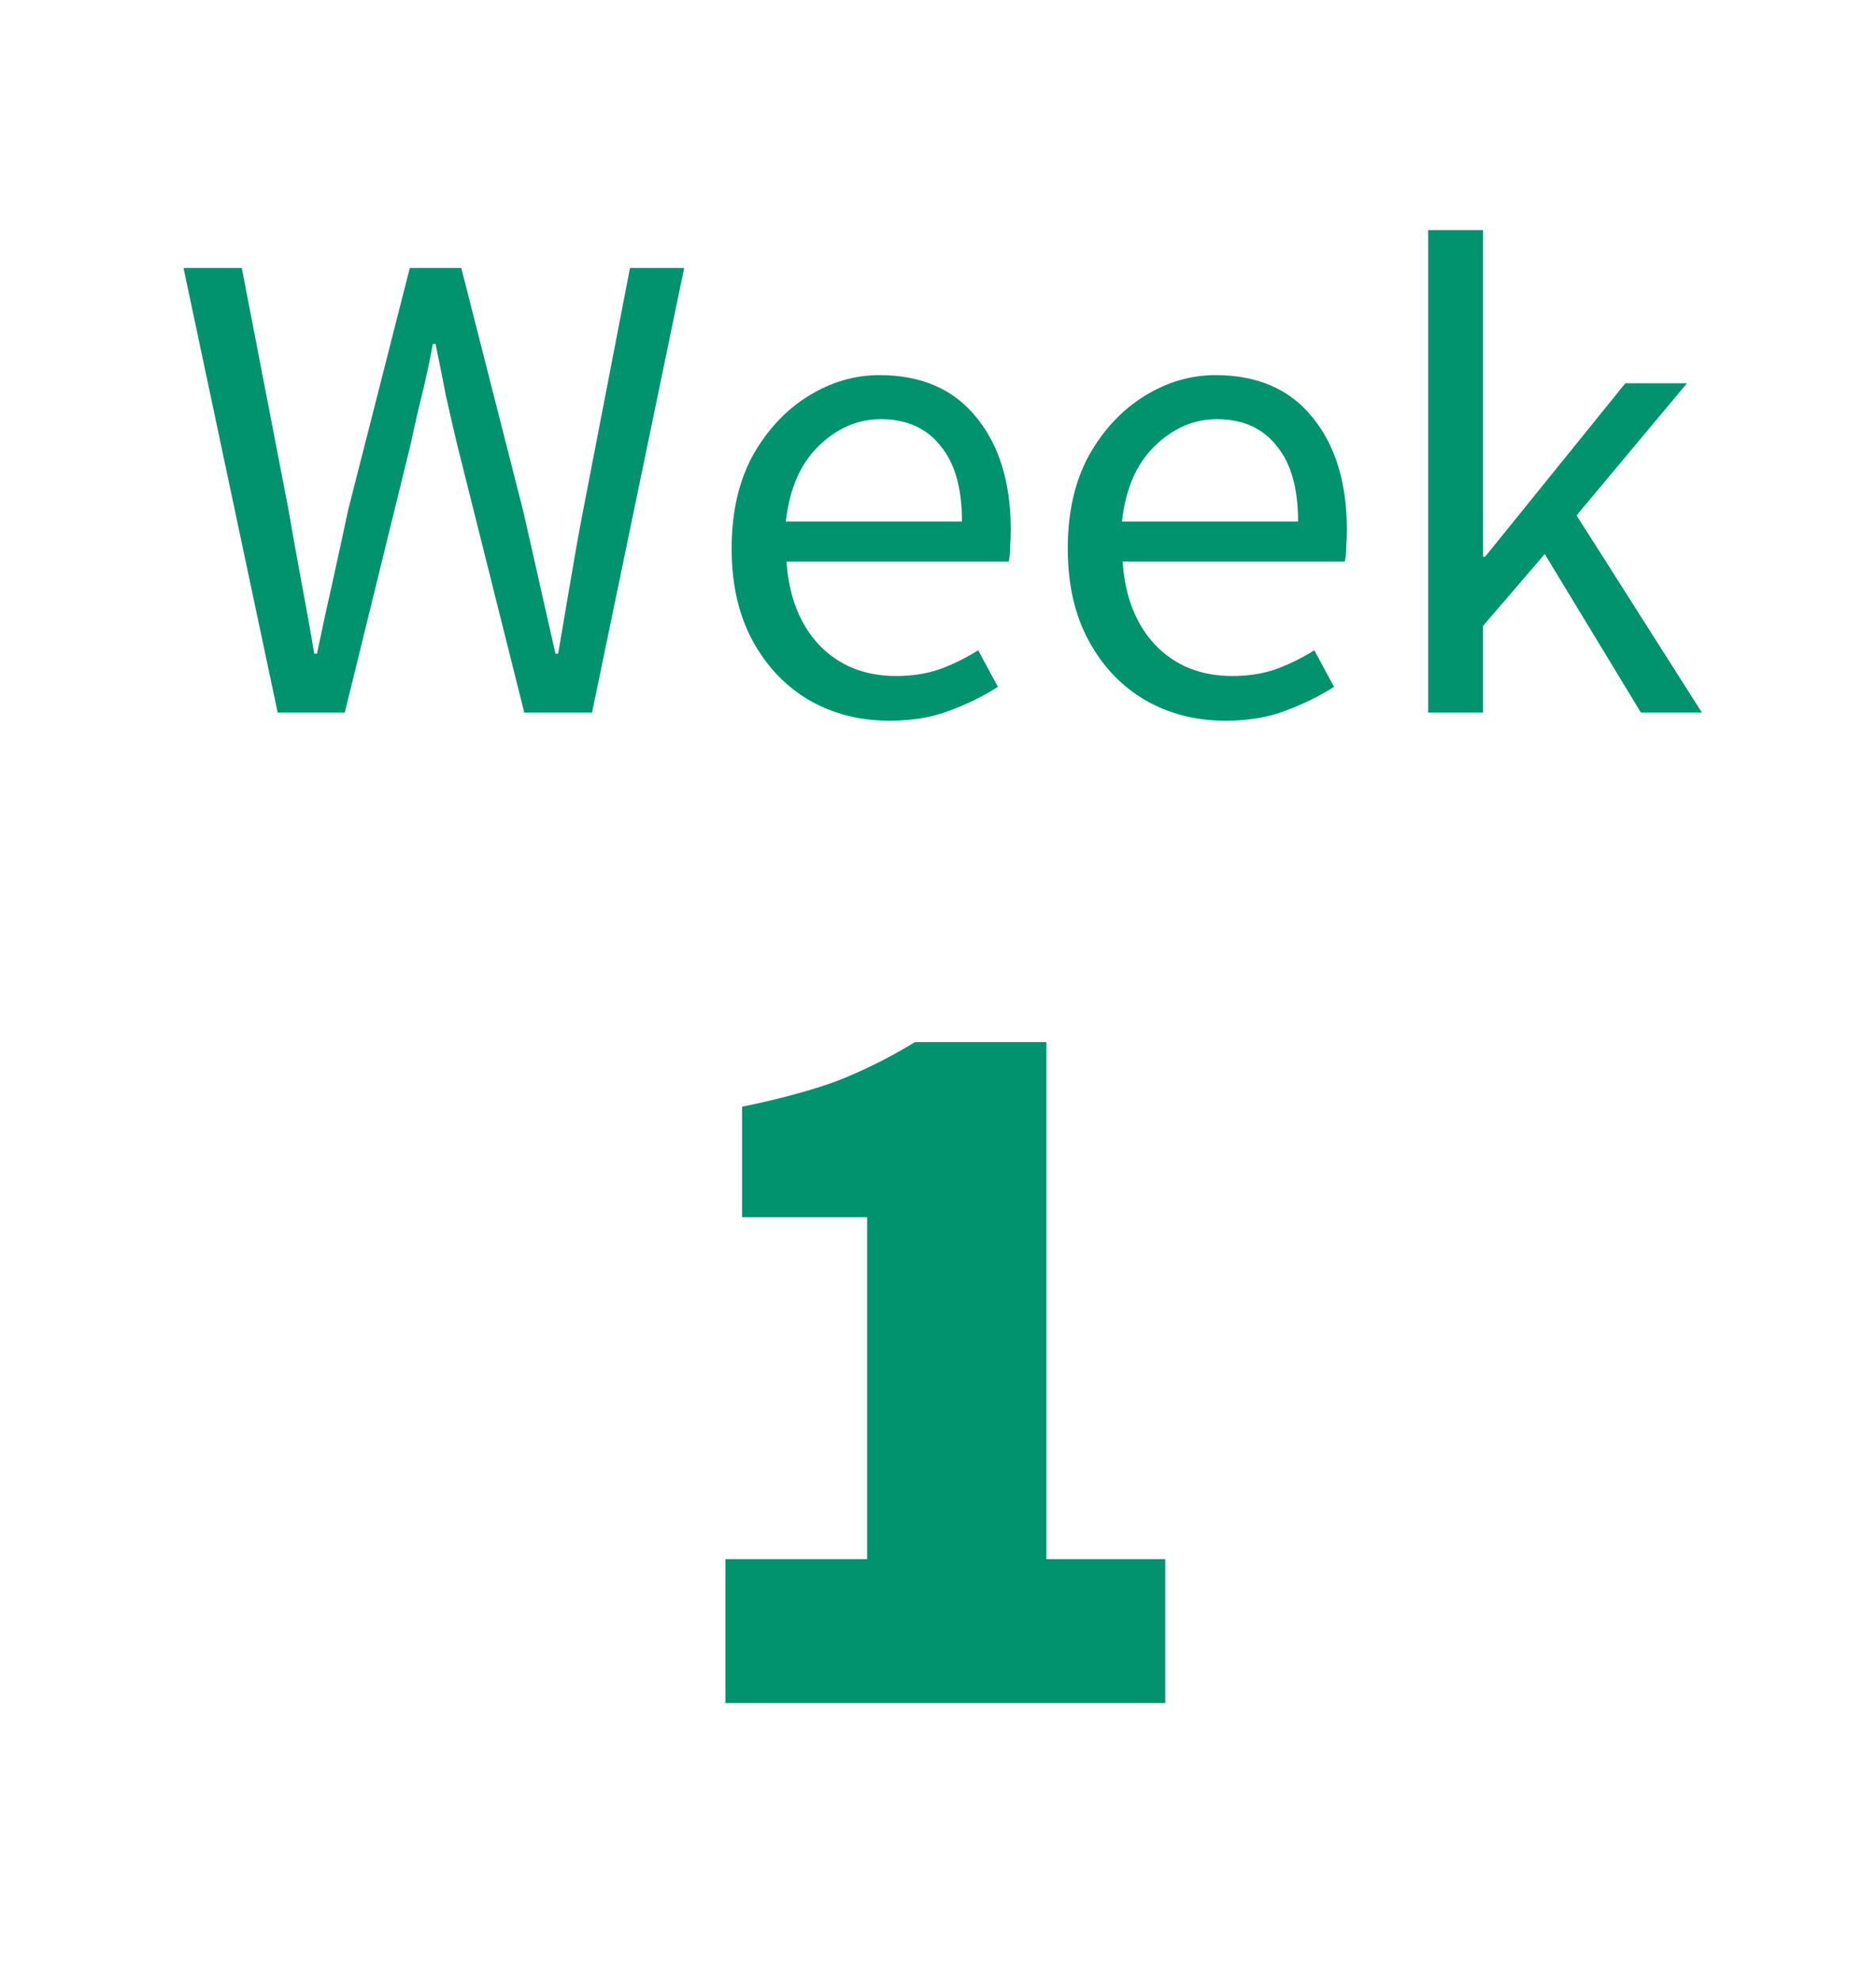
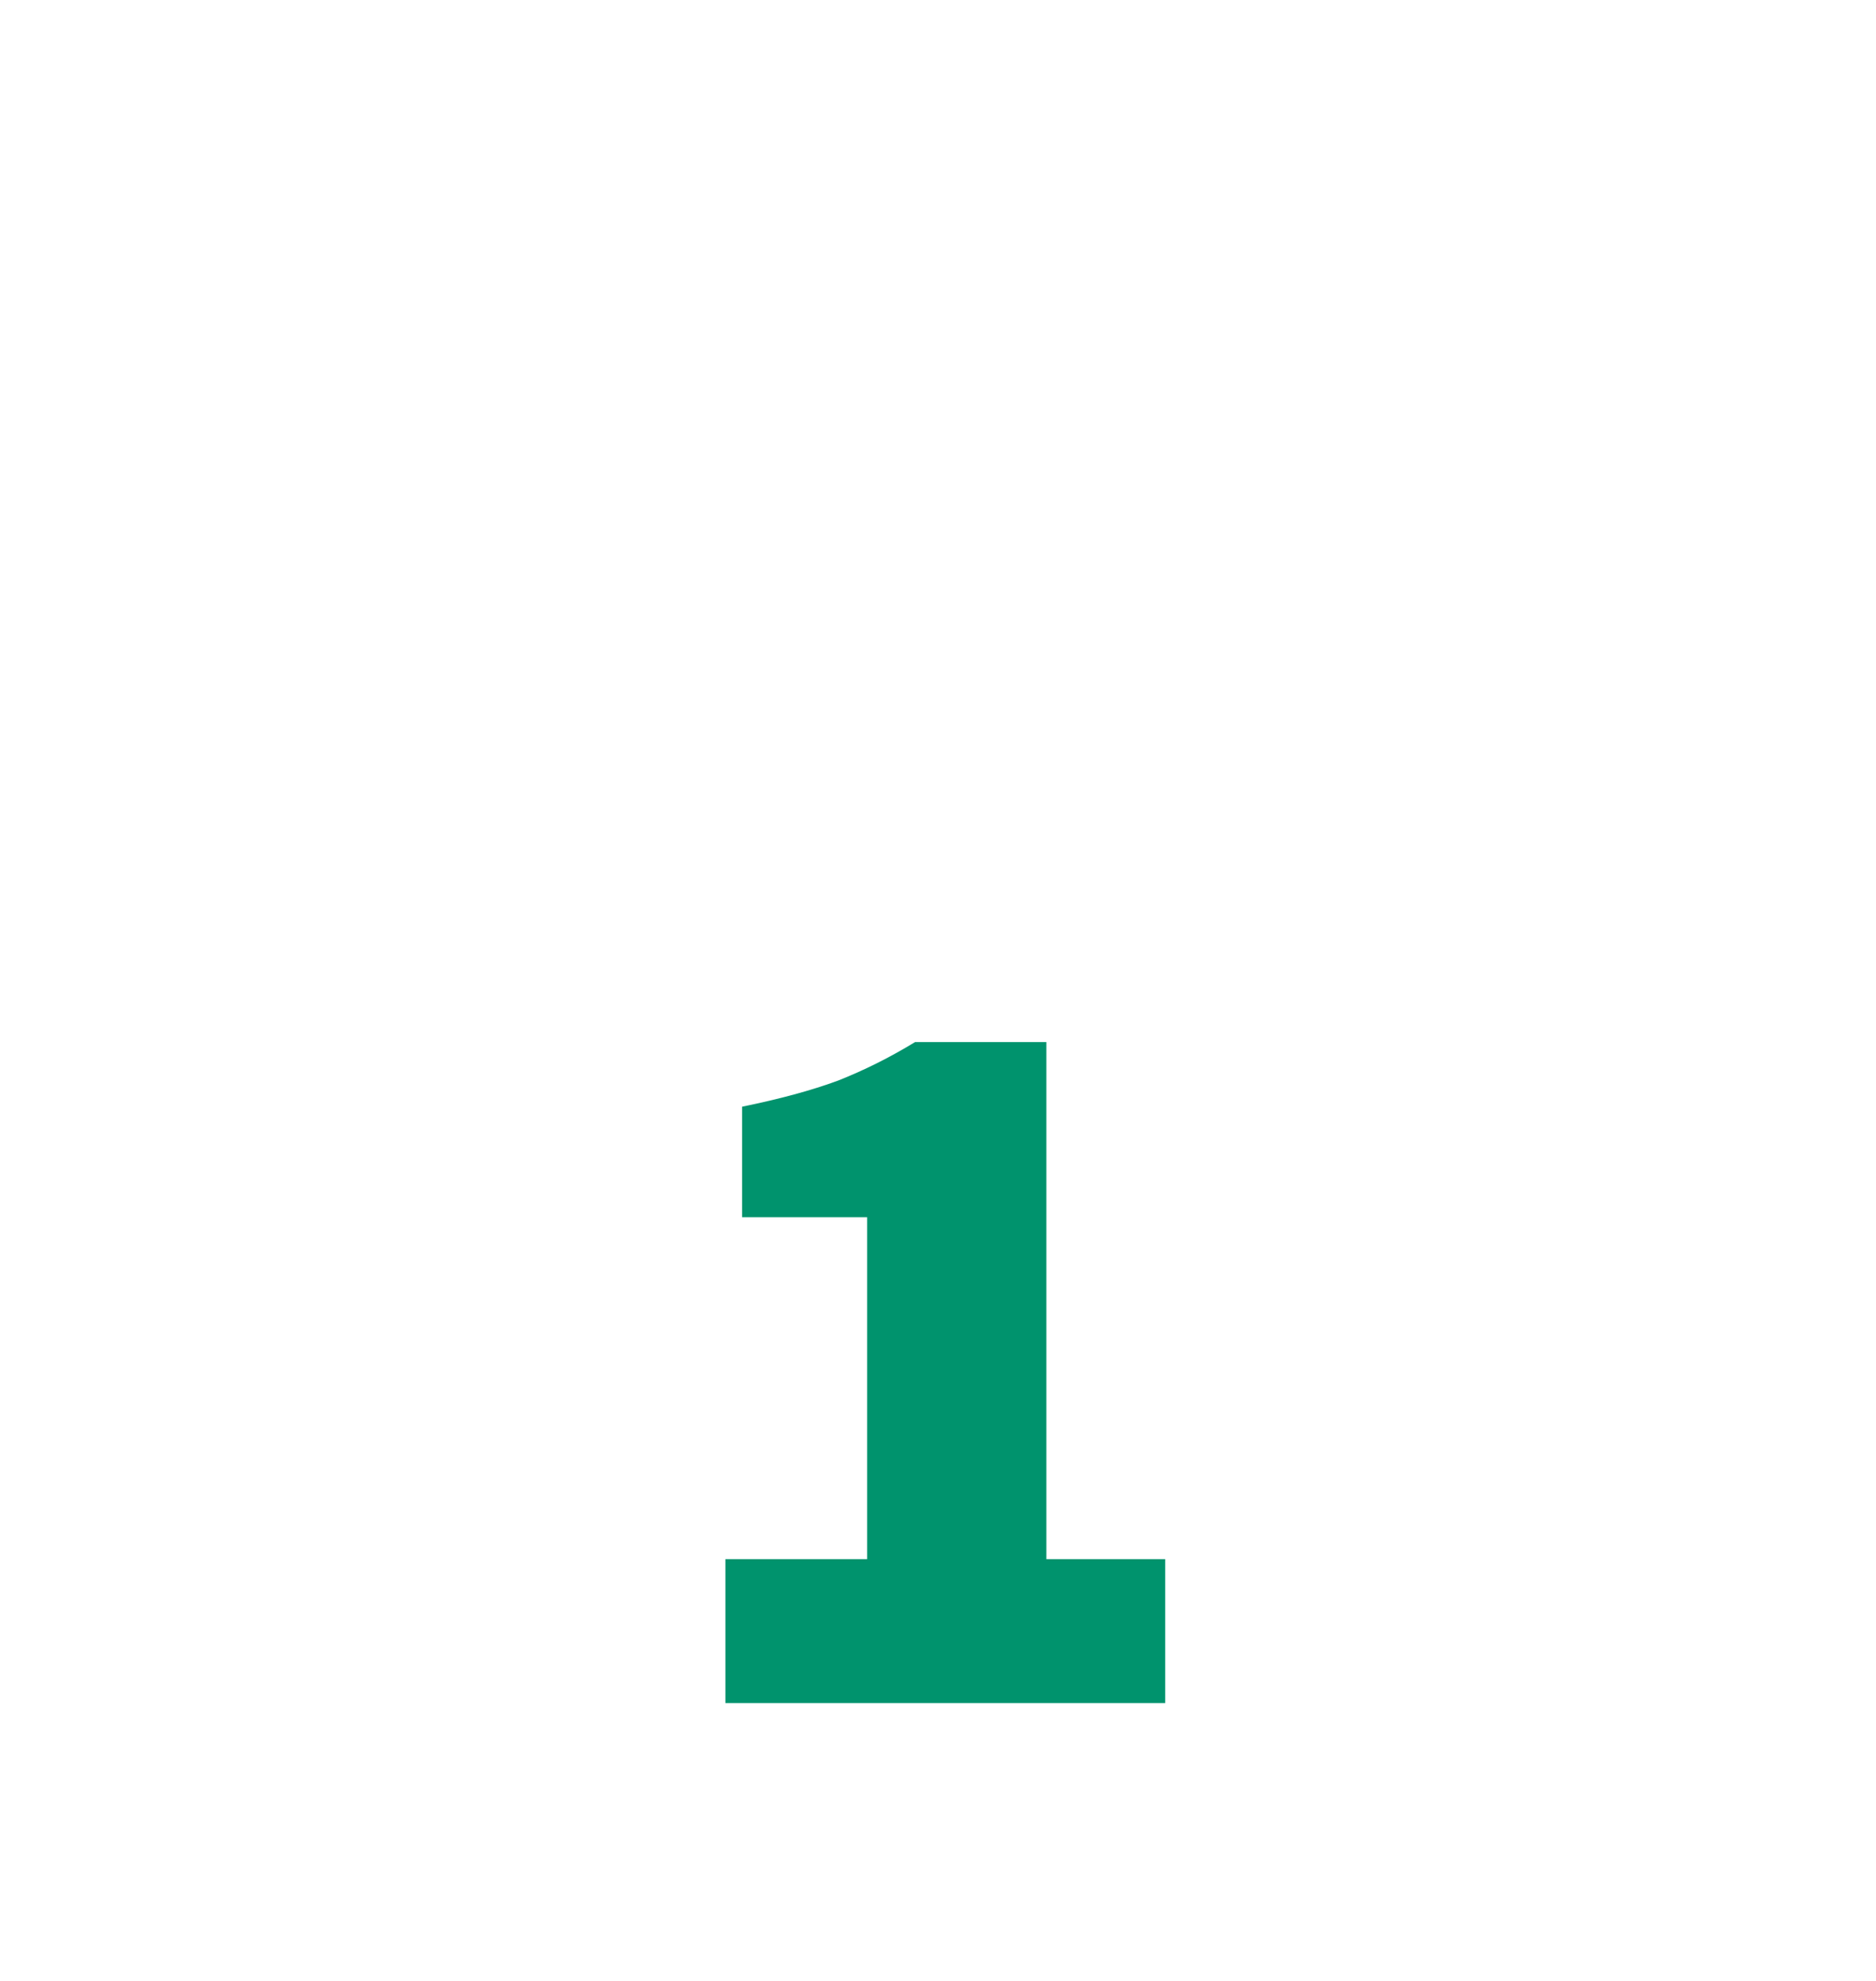
<svg xmlns="http://www.w3.org/2000/svg" width="36" height="38" viewBox="0 0 36 38" fill="none">
-   <path d="M5.329 13.67L3.522 5.142H4.64L5.537 9.783C5.615 10.242 5.697 10.702 5.784 11.161C5.87 11.62 5.953 12.08 6.031 12.539H6.083C6.178 12.08 6.278 11.62 6.382 11.161C6.486 10.693 6.585 10.234 6.681 9.783L7.864 5.142H8.852L10.035 9.783C10.139 10.234 10.243 10.693 10.347 11.161C10.451 11.62 10.555 12.08 10.659 12.539H10.711C10.789 12.08 10.867 11.62 10.945 11.161C11.023 10.693 11.105 10.234 11.192 9.783L12.089 5.142H13.129L11.361 13.67H10.061L8.774 8.535C8.696 8.206 8.622 7.885 8.553 7.573C8.492 7.252 8.427 6.927 8.358 6.598H8.306C8.245 6.927 8.176 7.252 8.098 7.573C8.02 7.885 7.946 8.206 7.877 8.535L6.616 13.67H5.329ZM17.069 13.826C16.506 13.826 15.995 13.696 15.535 13.436C15.076 13.167 14.712 12.786 14.443 12.292C14.175 11.798 14.04 11.209 14.04 10.524C14.04 9.831 14.175 9.237 14.443 8.743C14.721 8.249 15.076 7.868 15.509 7.599C15.943 7.33 16.398 7.196 16.874 7.196C17.68 7.196 18.3 7.465 18.733 8.002C19.175 8.539 19.396 9.259 19.396 10.16C19.396 10.273 19.392 10.385 19.383 10.498C19.383 10.602 19.375 10.693 19.357 10.771H15.093C15.137 11.438 15.345 11.971 15.717 12.37C16.099 12.769 16.593 12.968 17.199 12.968C17.503 12.968 17.78 12.925 18.031 12.838C18.291 12.743 18.538 12.621 18.772 12.474L19.149 13.176C18.881 13.349 18.573 13.501 18.226 13.631C17.888 13.761 17.503 13.826 17.069 13.826ZM15.08 10.004H18.46C18.46 9.363 18.322 8.877 18.044 8.548C17.776 8.21 17.394 8.041 16.9 8.041C16.458 8.041 16.06 8.214 15.704 8.561C15.358 8.899 15.15 9.38 15.08 10.004ZM23.519 13.826C22.955 13.826 22.444 13.696 21.985 13.436C21.525 13.167 21.161 12.786 20.893 12.292C20.624 11.798 20.49 11.209 20.49 10.524C20.49 9.831 20.624 9.237 20.893 8.743C21.17 8.249 21.525 7.868 21.959 7.599C22.392 7.33 22.847 7.196 23.324 7.196C24.13 7.196 24.749 7.465 25.183 8.002C25.625 8.539 25.846 9.259 25.846 10.16C25.846 10.273 25.841 10.385 25.833 10.498C25.833 10.602 25.824 10.693 25.807 10.771H21.543C21.586 11.438 21.794 11.971 22.167 12.37C22.548 12.769 23.042 12.968 23.649 12.968C23.952 12.968 24.229 12.925 24.481 12.838C24.741 12.743 24.988 12.621 25.222 12.474L25.599 13.176C25.33 13.349 25.022 13.501 24.676 13.631C24.338 13.761 23.952 13.826 23.519 13.826ZM21.53 10.004H24.91C24.91 9.363 24.771 8.877 24.494 8.548C24.225 8.21 23.844 8.041 23.35 8.041C22.908 8.041 22.509 8.214 22.154 8.561C21.807 8.899 21.599 9.38 21.53 10.004ZM27.407 13.67V4.414H28.46V10.68H28.499L31.19 7.352H32.373L30.254 9.887L32.659 13.67H31.489L29.643 10.628L28.46 12.006V13.67H27.407Z" fill="#00936D" />
-   <path d="M13.92 32.67V29.91H16.64V23.35H14.24V21.23C14.96 21.083 15.573 20.917 16.08 20.73C16.586 20.53 17.08 20.283 17.56 19.99H20.08V29.91H22.36V32.67H13.92Z" fill="#00936D" />
+   <path d="M13.92 32.67V29.91H16.64V23.35H14.24V21.23C14.96 21.083 15.573 20.917 16.08 20.73C16.586 20.53 17.08 20.283 17.56 19.99H20.08V29.91H22.36V32.67H13.92" fill="#00936D" />
</svg>